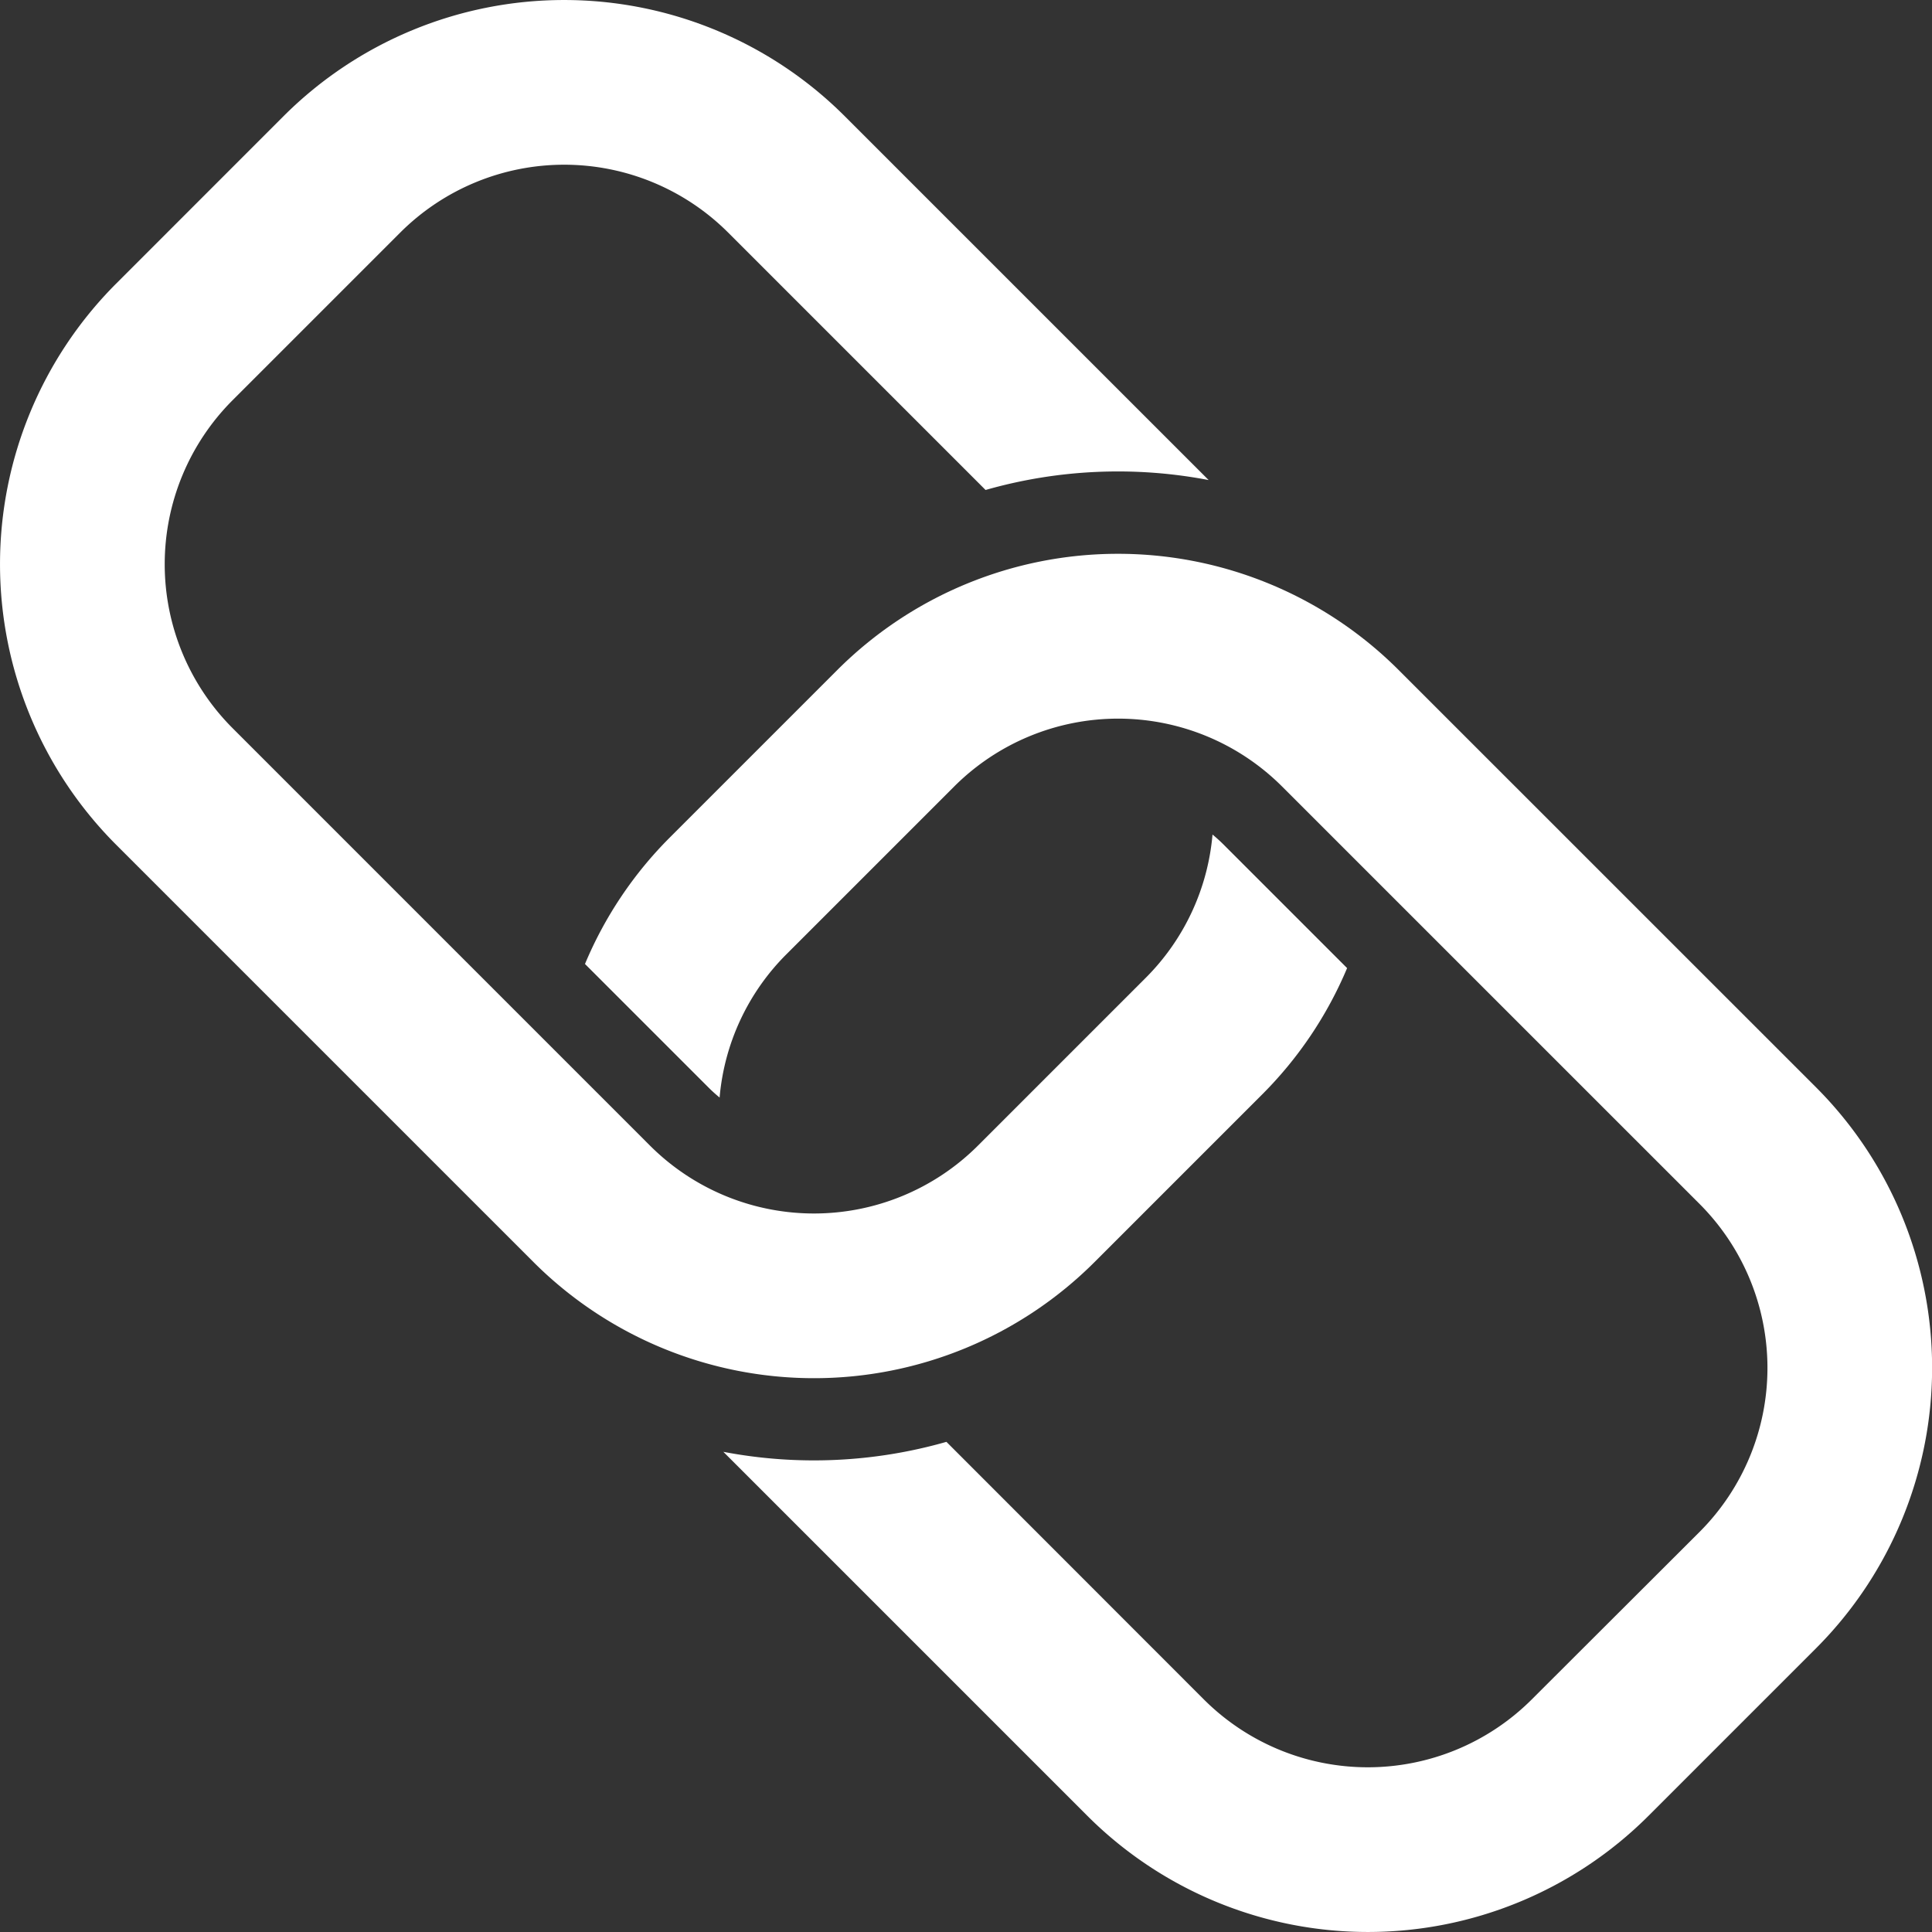
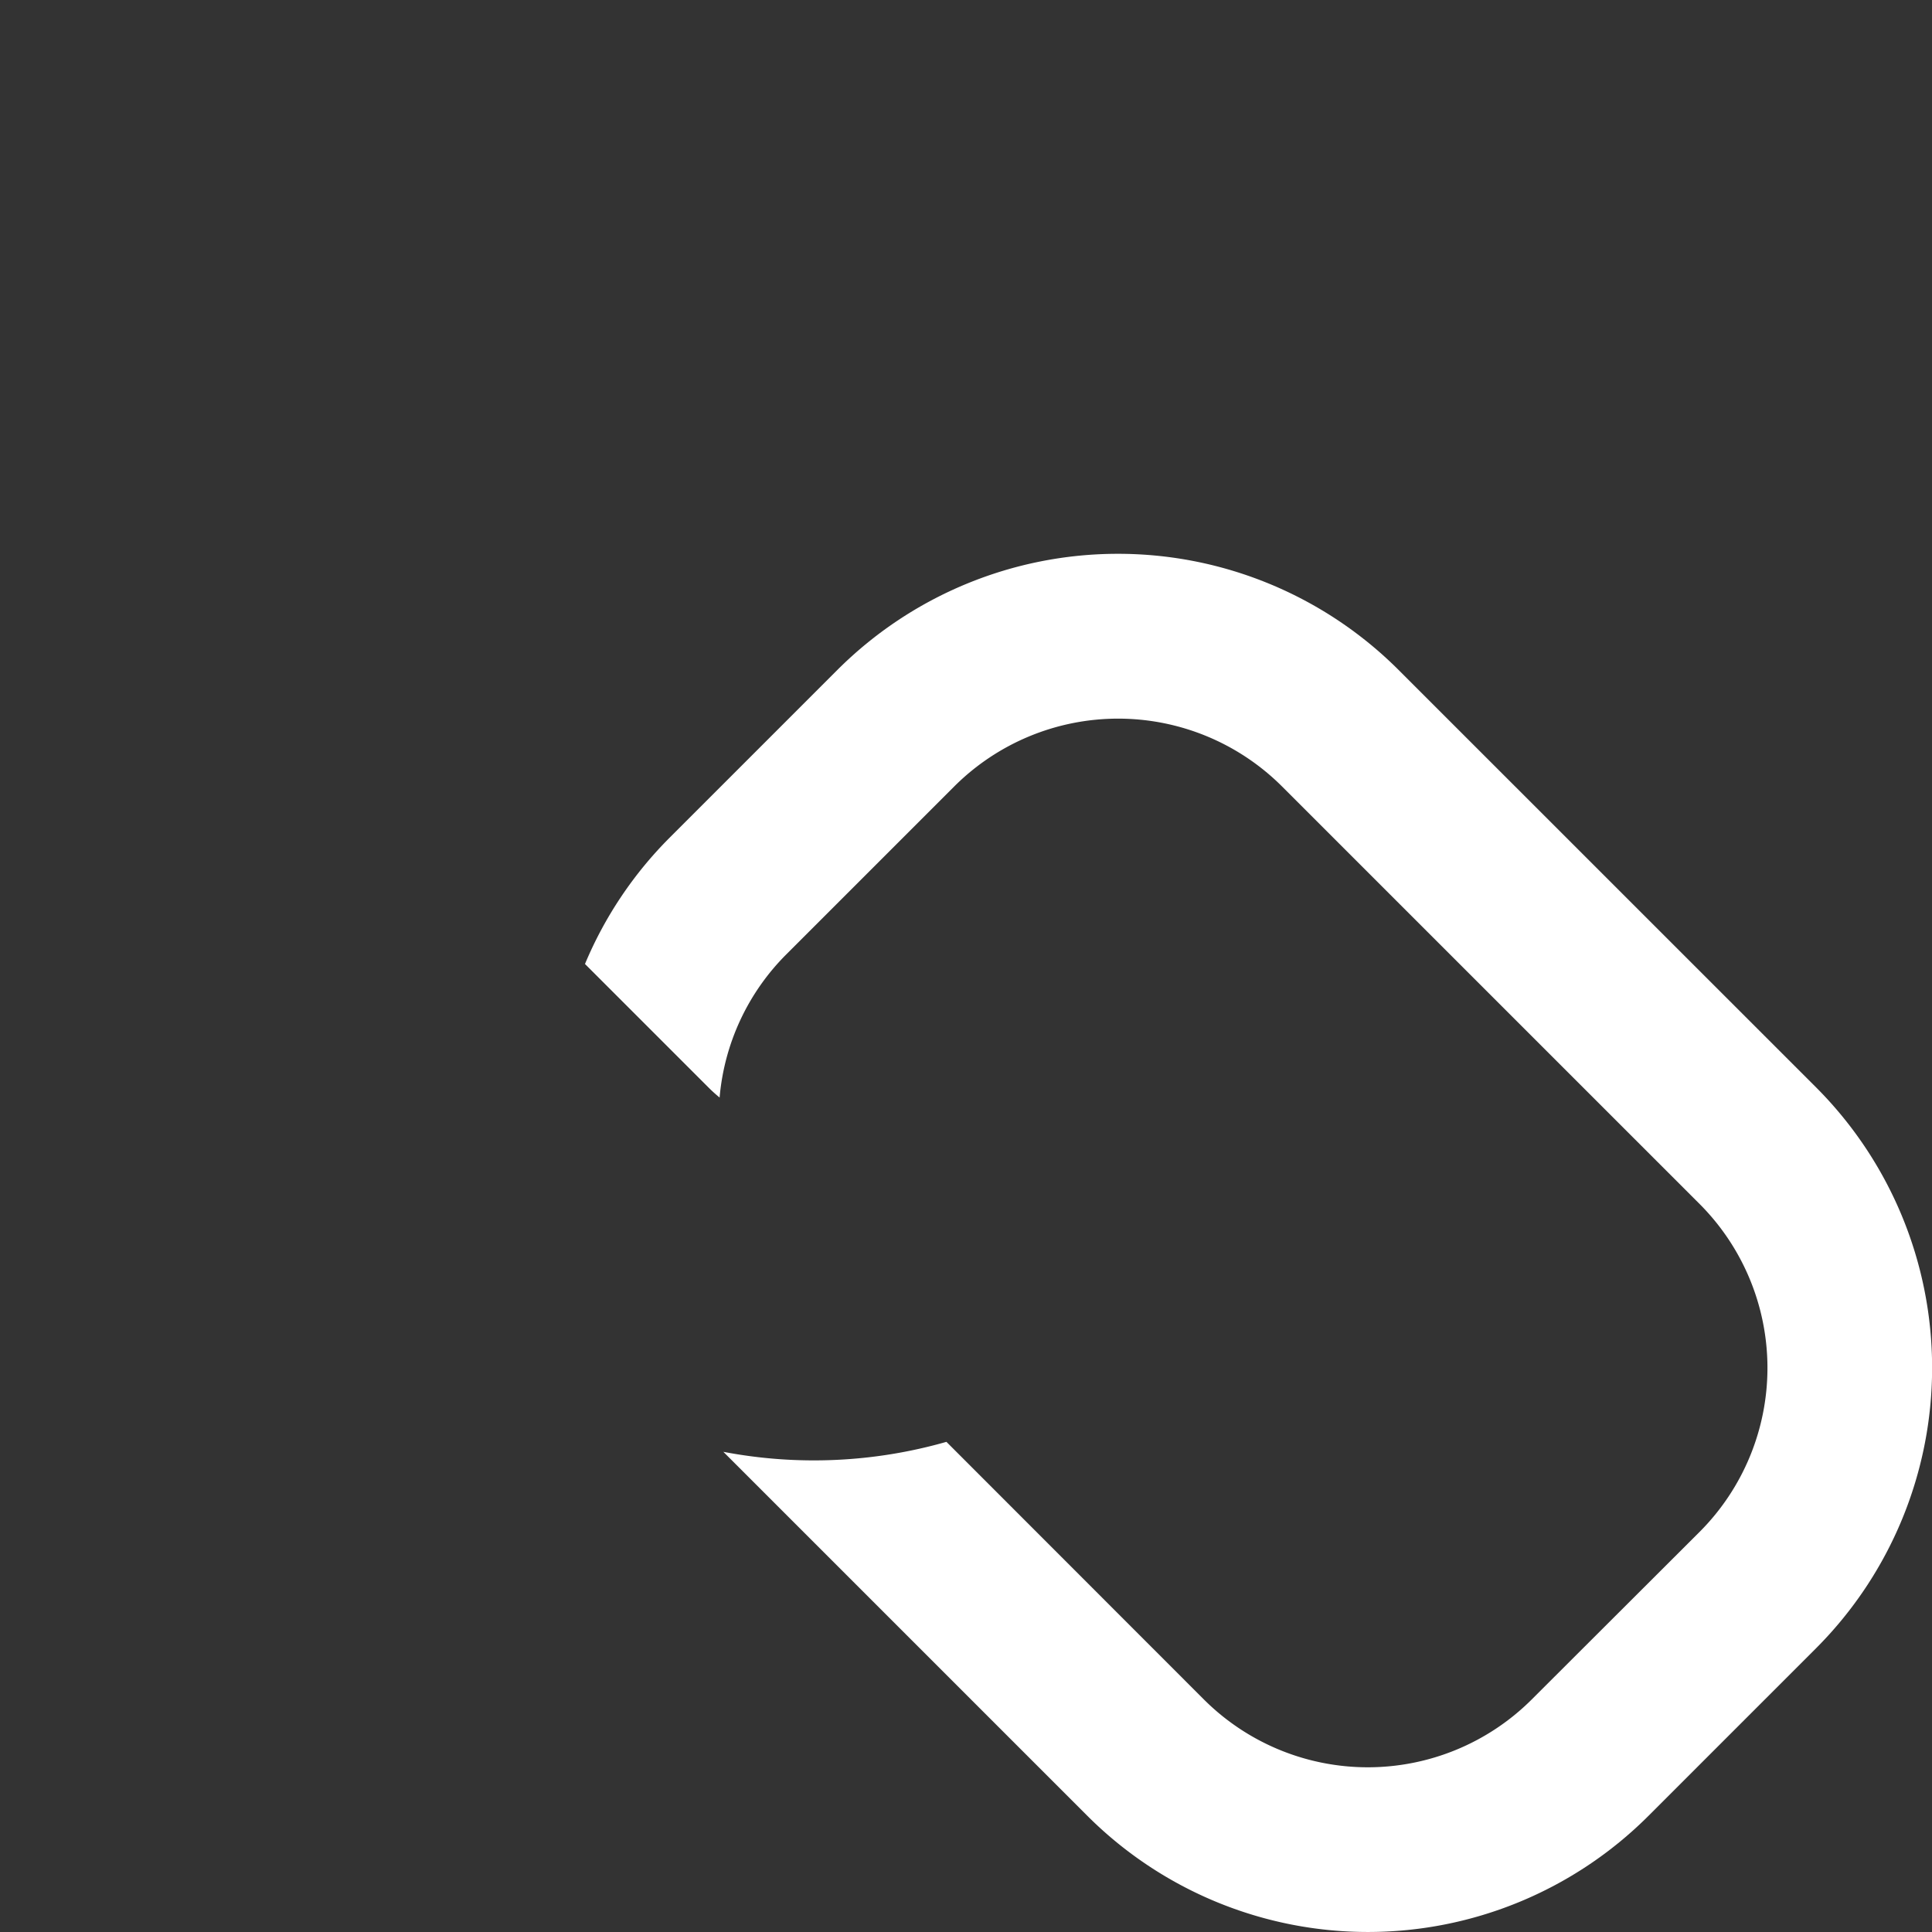
<svg xmlns="http://www.w3.org/2000/svg" viewBox="0 0 468.98 468.98">
  <rect x="0" y="0" width="468.98" height="468.98" fill="#333333" stroke="none" />
  <defs>
    <style>.cls-1{fill:#fff}</style>
  </defs>
  <g id="Layer_2" data-name="Layer 2">
    <g id="Layer_1-2" data-name="Layer 1">
      <path class="cls-1" d="M203.32 162.57l-40.75 40.75A95.6 95.6 0 0 0 142 234l30 30a35.69 35.69 0 0 0 2.68 2.42 55.94 55.94 0 0 1 16.22-34.78l40.75-40.75a56.31 56.31 0 0 1 79.54 0l101.4 101.39a56.32 56.32 0 0 1 0 79.55l-40.79 40.72a56.32 56.32 0 0 1-79.55 0L229.74 350a117.15 117.15 0 0 1-54.15 2.42L264 440.83a96.35 96.35 0 0 0 136.11 0l40.75-40.75a96.35 96.35 0 0 0 0-136.11l-101.42-101.4a96.38 96.38 0 0 0-136.12 0z" />
-       <path class="cls-1" d="M327 235l-30-30a37.86 37.86 0 0 0-2.67-2.42 56 56 0 0 1-16.22 34.79l-40.75 40.75a56.32 56.32 0 0 1-79.55 0L56.43 176.73a56.32 56.32 0 0 1 0-79.55l40.75-40.75a56.32 56.32 0 0 1 79.55 0l62.51 62.51a117 117 0 0 1 54.15-2.41L205 28.15a96.36 96.36 0 0 0-136.12 0L28.15 68.89a96.36 96.36 0 0 0 0 136.12L129.54 306.4a96.35 96.35 0 0 0 136.11 0l40.75-40.75A95.86 95.86 0 0 0 327 235z" />
    </g>
  </g>
</svg>